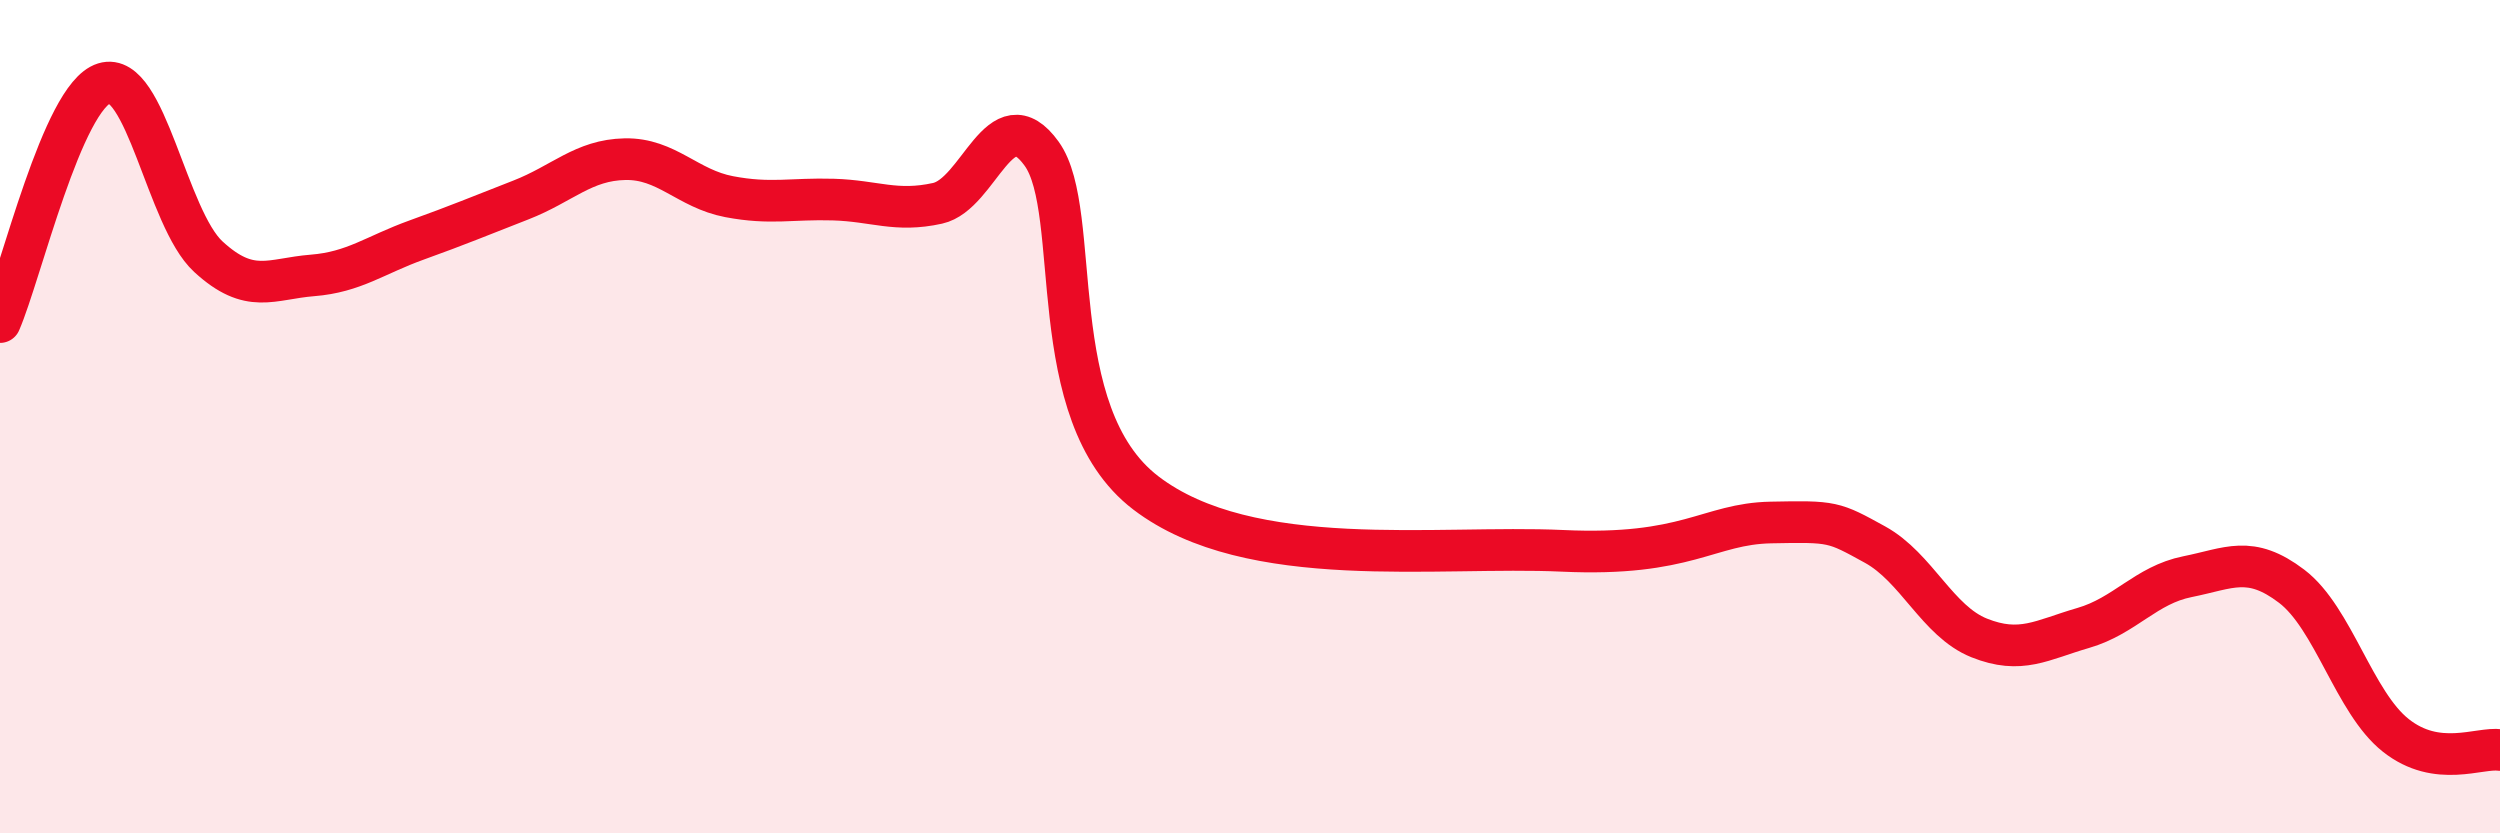
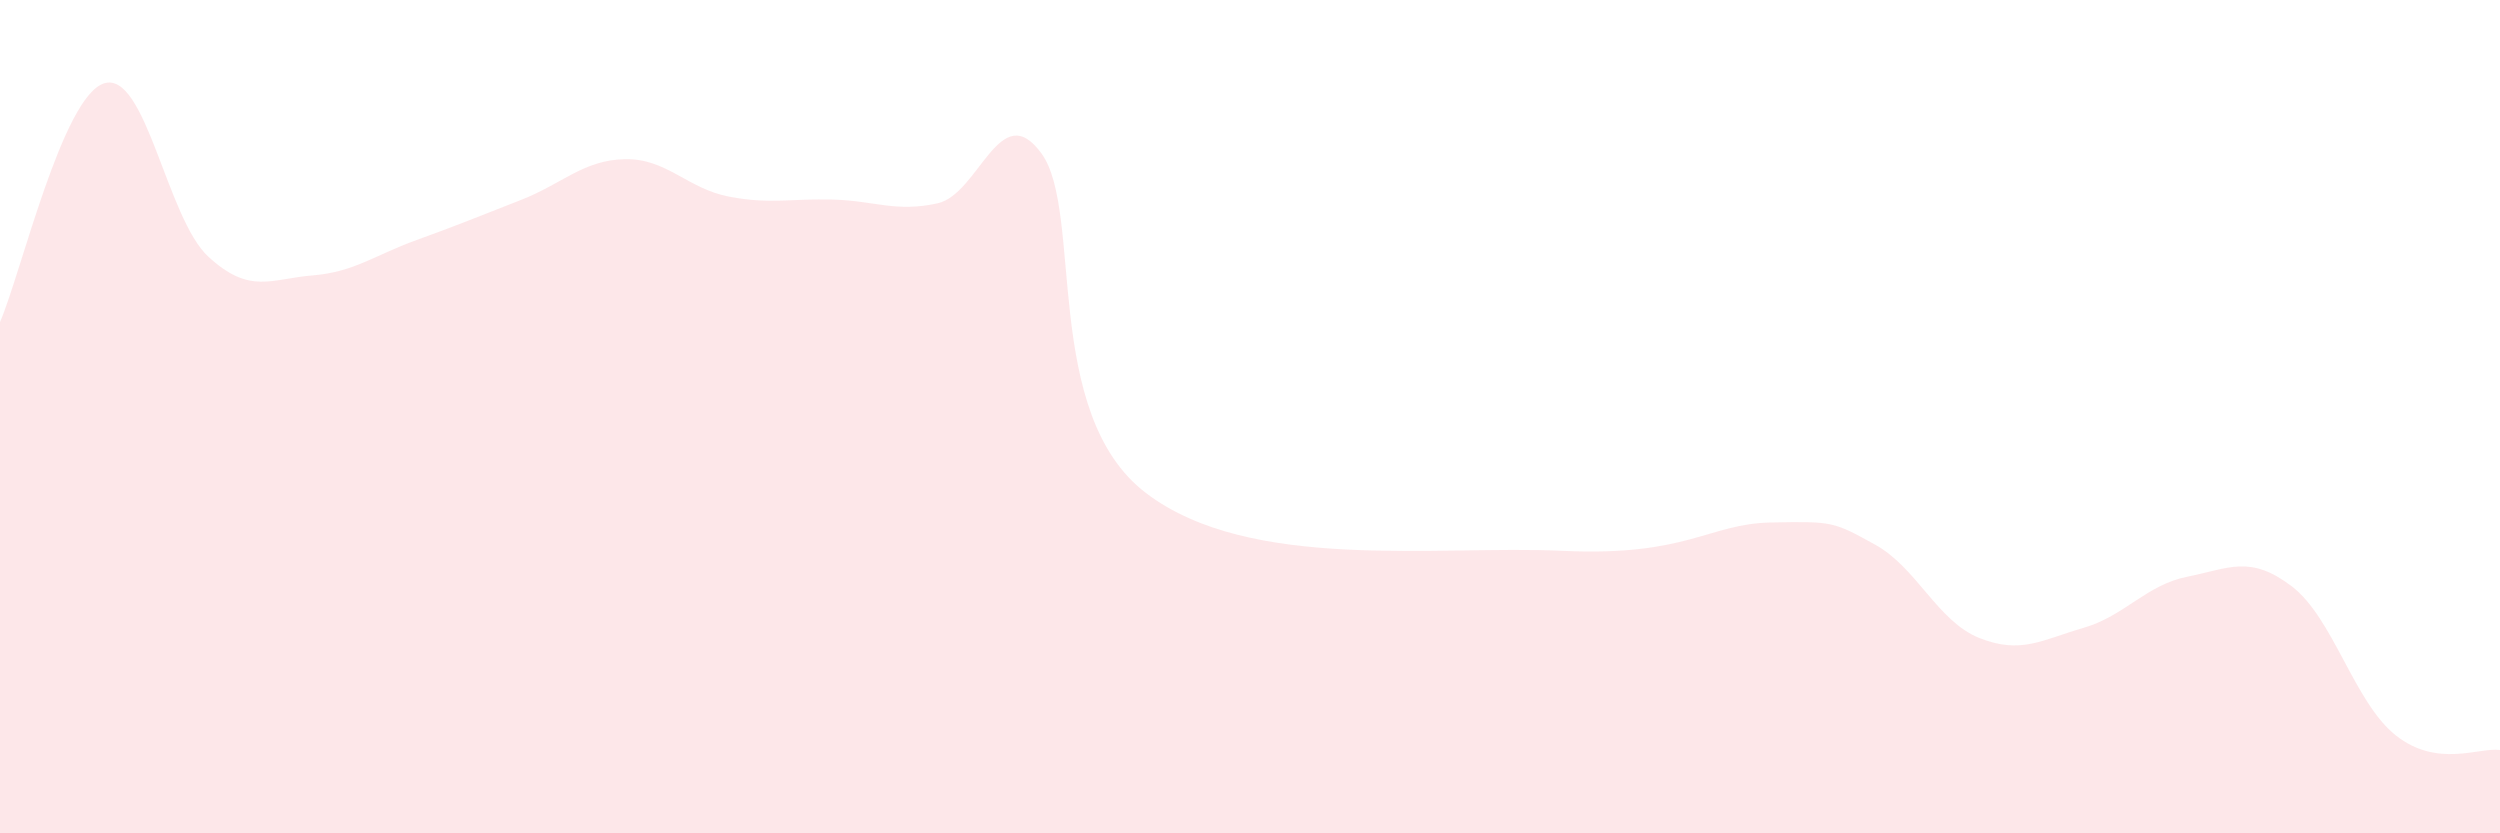
<svg xmlns="http://www.w3.org/2000/svg" width="60" height="20" viewBox="0 0 60 20">
  <path d="M 0,7.73 C 0.5,6.58 1.5,2.31 2.5,2 C 3.5,1.69 4,5.24 5,6.16 C 6,7.08 6.5,6.69 7.5,6.61 C 8.5,6.53 9,6.12 10,5.76 C 11,5.4 11.5,5.19 12.5,4.8 C 13.5,4.41 14,3.84 15,3.82 C 16,3.8 16.5,4.53 17.5,4.72 C 18.5,4.91 19,4.76 20,4.79 C 21,4.82 21.5,5.1 22.5,4.88 C 23.5,4.66 24,2.3 25,3.69 C 26,5.08 25,9.92 27.5,11.83 C 30,13.74 34.5,13.08 37.5,13.22 C 40.5,13.36 41,12.57 42.5,12.54 C 44,12.51 44,12.52 45,13.07 C 46,13.62 46.5,14.91 47.5,15.31 C 48.5,15.71 49,15.36 50,15.07 C 51,14.78 51.5,14.04 52.5,13.84 C 53.5,13.64 54,13.31 55,14.07 C 56,14.83 56.5,16.86 57.5,17.65 C 58.5,18.44 59.5,17.93 60,18L60 20L0 20Z" fill="#EB0A25" opacity="0.1" stroke-linecap="round" stroke-linejoin="round" />
-   <path d="M 0,7.73 C 0.5,6.58 1.5,2.31 2.5,2 C 3.5,1.69 4,5.24 5,6.16 C 6,7.08 6.5,6.69 7.5,6.61 C 8.5,6.53 9,6.12 10,5.76 C 11,5.4 11.5,5.19 12.5,4.8 C 13.5,4.41 14,3.84 15,3.82 C 16,3.8 16.5,4.53 17.5,4.72 C 18.5,4.91 19,4.76 20,4.79 C 21,4.82 21.5,5.1 22.5,4.88 C 23.5,4.66 24,2.3 25,3.69 C 26,5.08 25,9.92 27.5,11.83 C 30,13.74 34.5,13.08 37.5,13.22 C 40.5,13.36 41,12.57 42.5,12.54 C 44,12.51 44,12.52 45,13.07 C 46,13.62 46.5,14.91 47.5,15.31 C 48.5,15.71 49,15.36 50,15.07 C 51,14.78 51.5,14.04 52.5,13.84 C 53.5,13.64 54,13.31 55,14.07 C 56,14.83 56.5,16.86 57.5,17.65 C 58.5,18.44 59.5,17.93 60,18" stroke="#EB0A25" stroke-width="1" fill="none" stroke-linecap="round" stroke-linejoin="round" />
</svg>